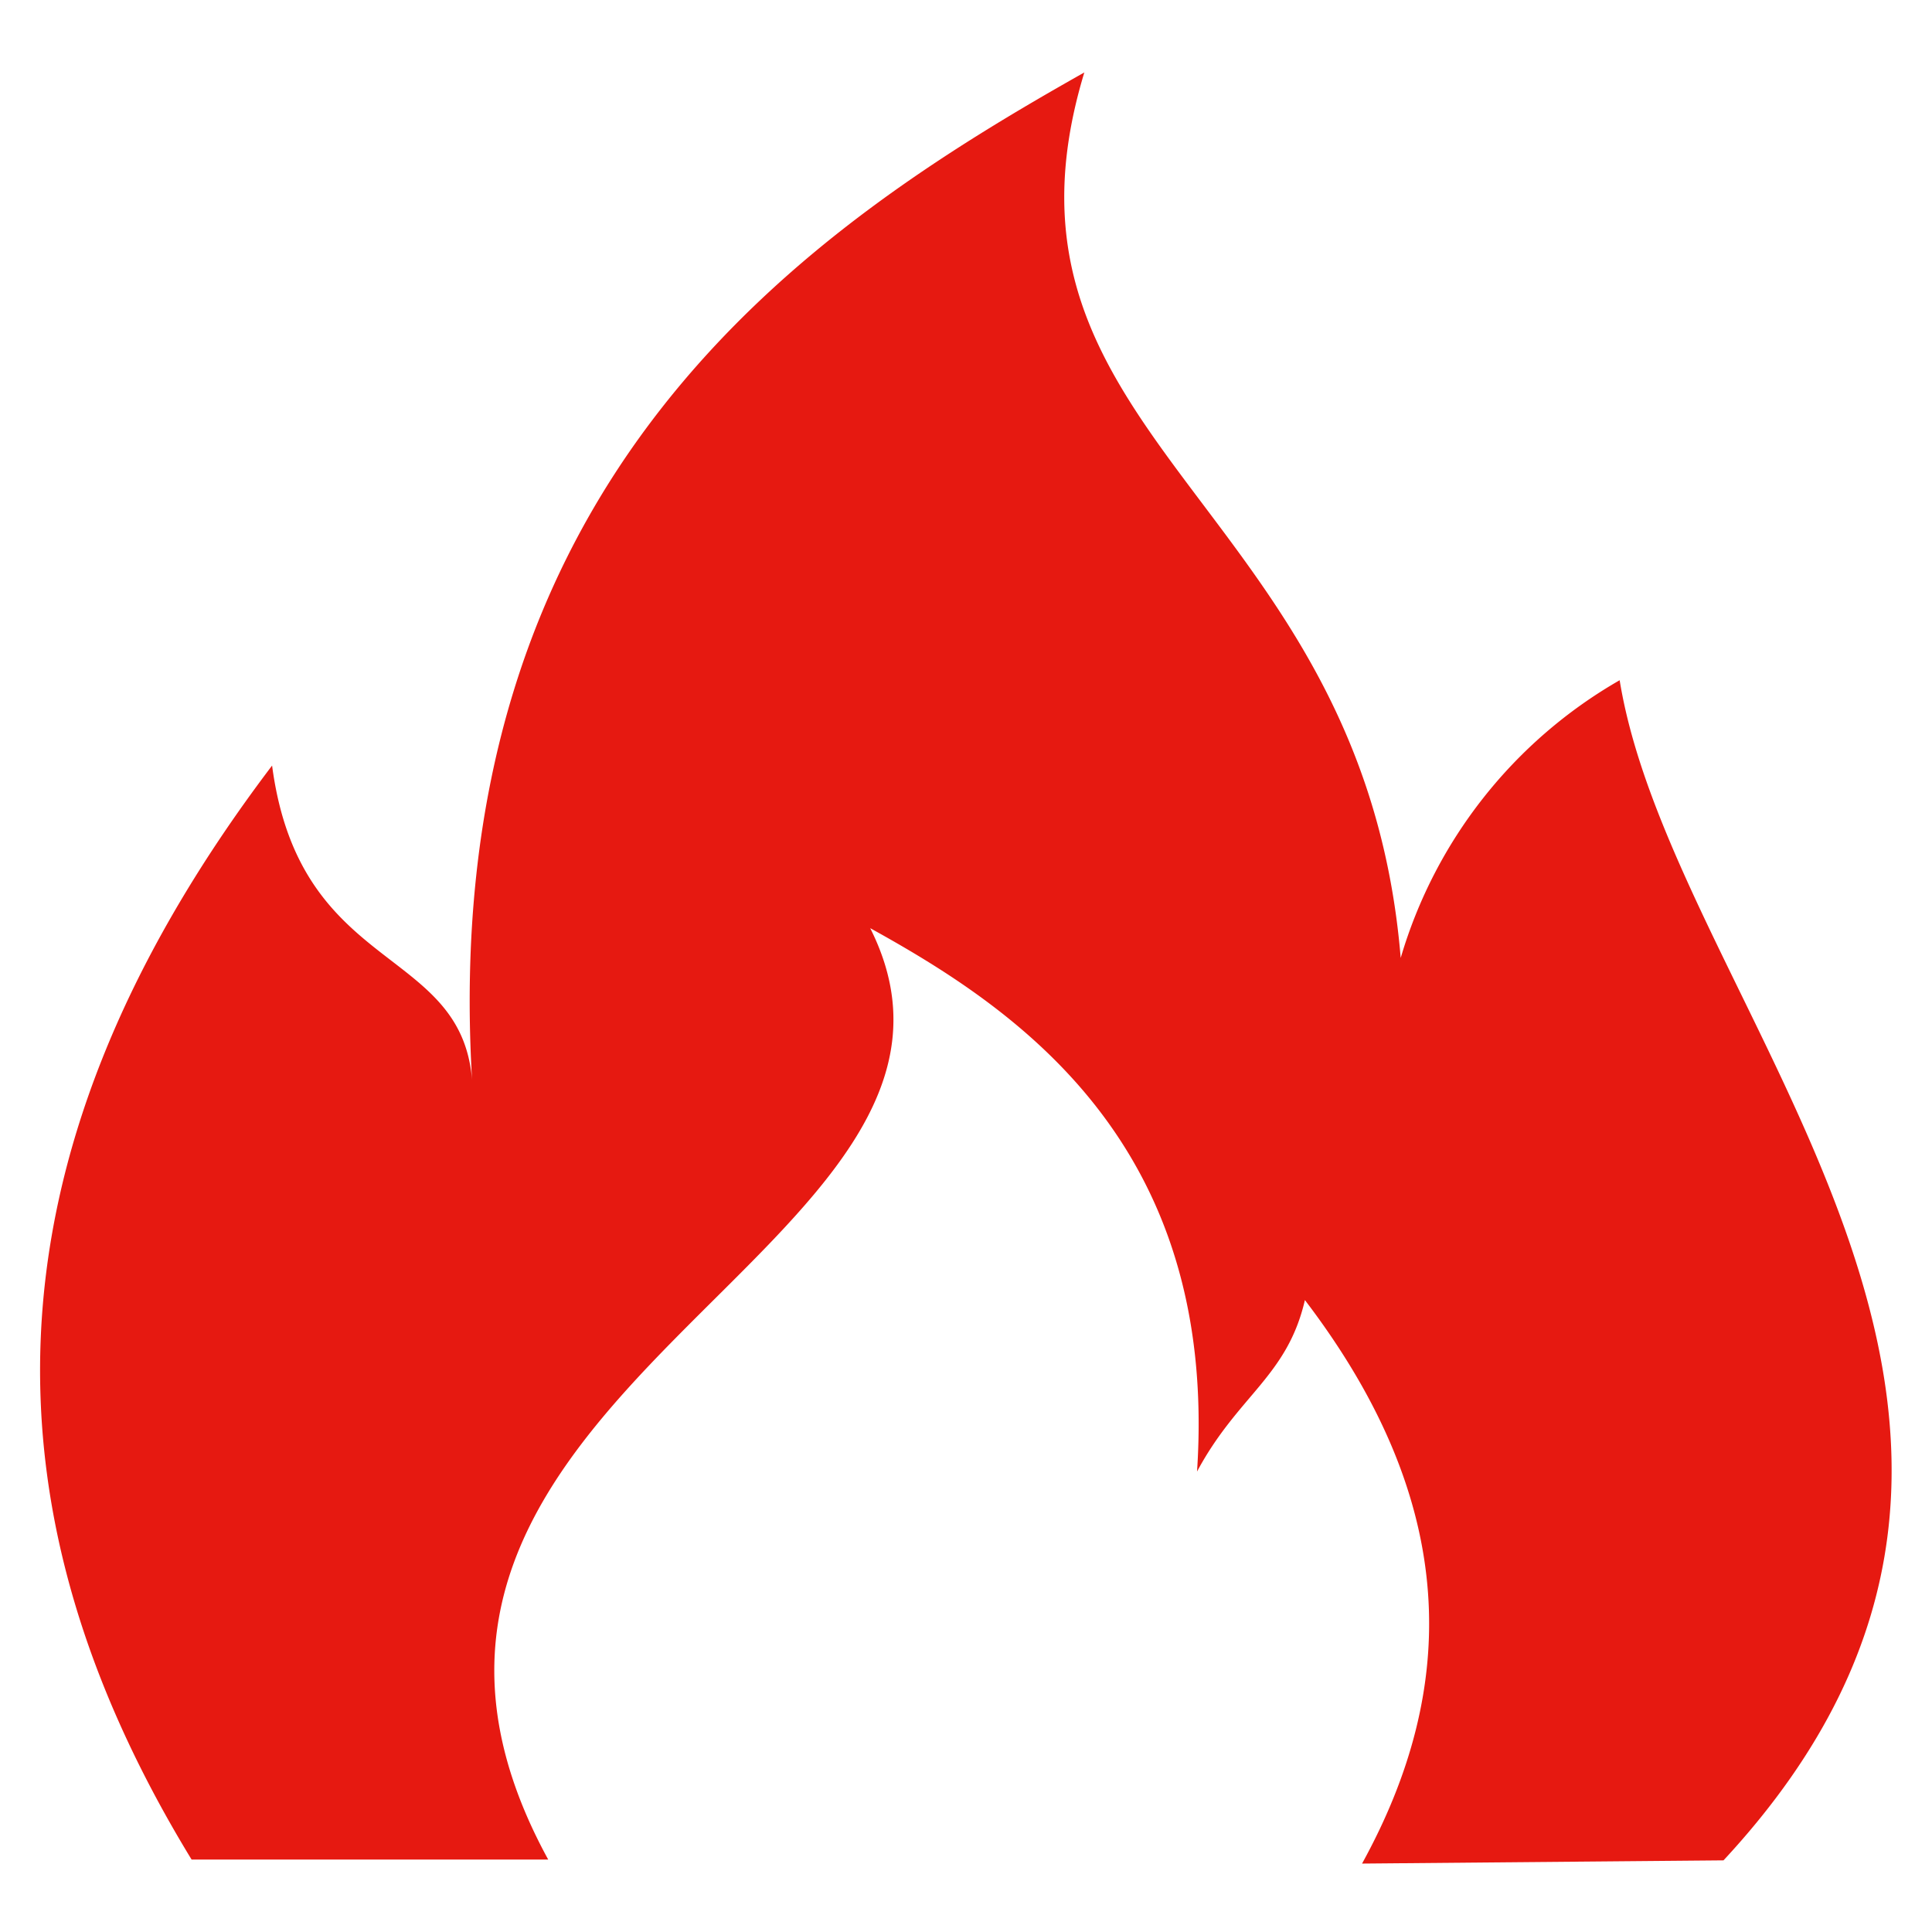
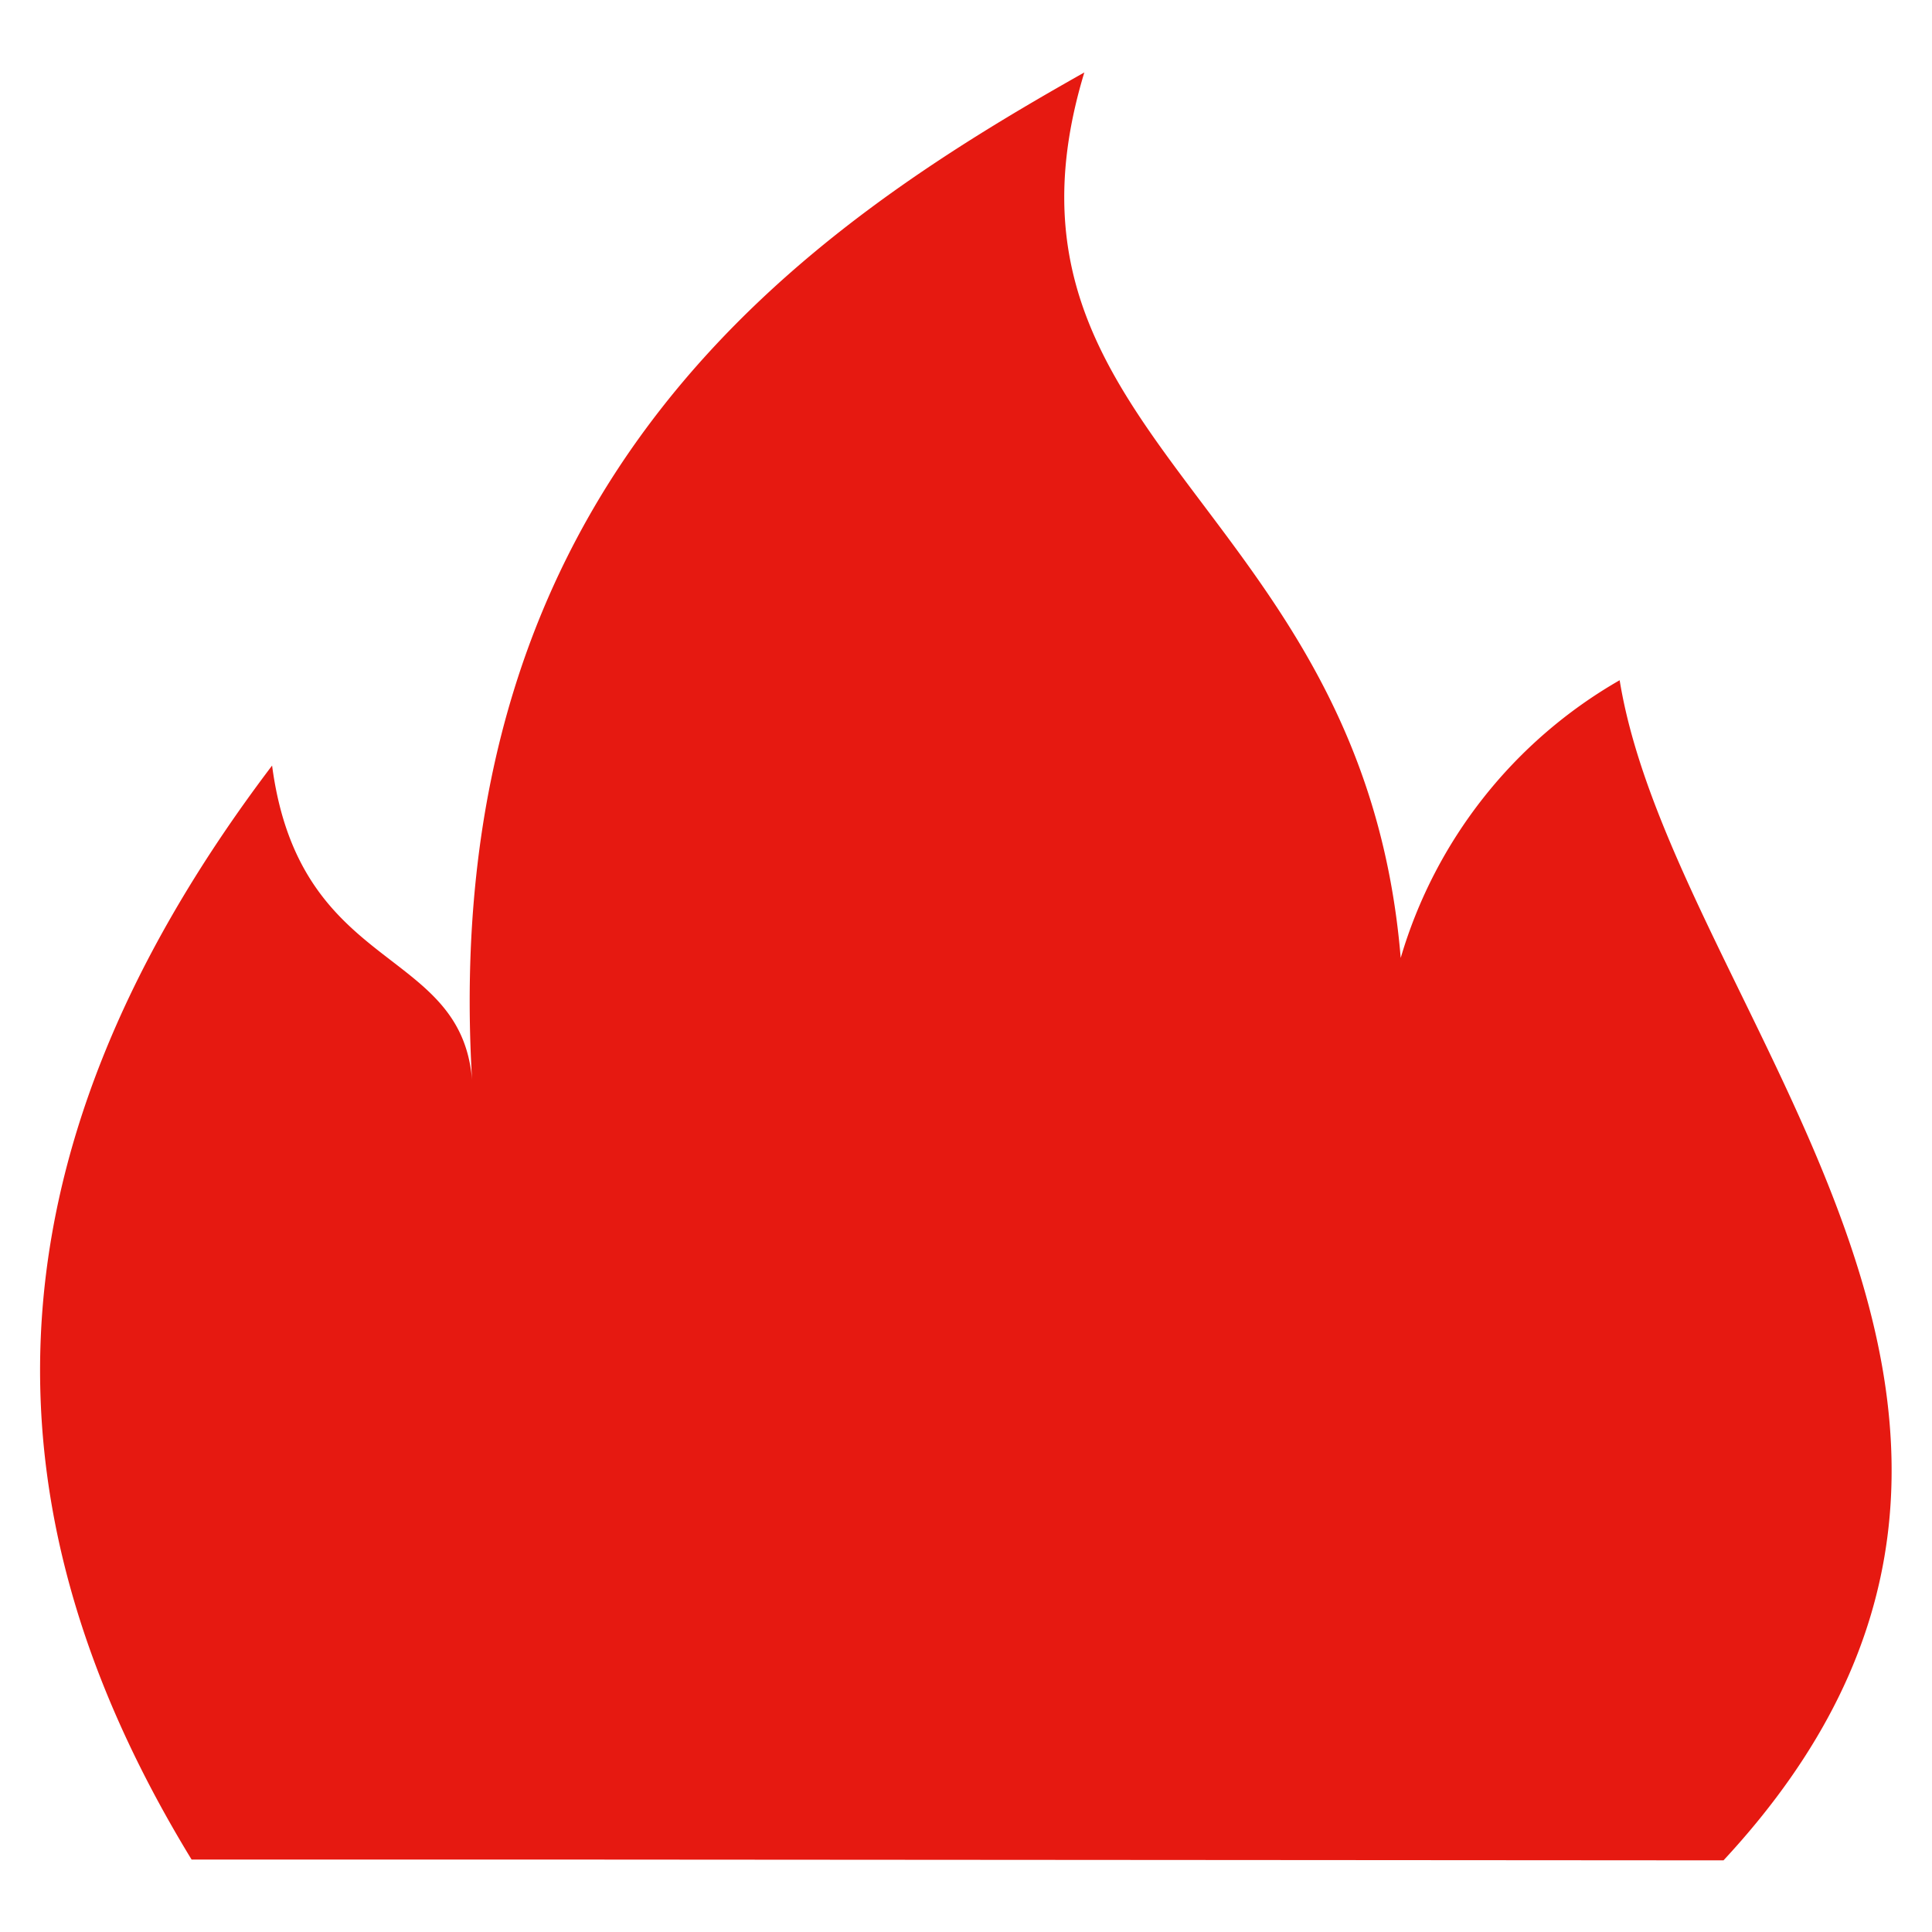
<svg xmlns="http://www.w3.org/2000/svg" id="图层_1" data-name="图层 1" viewBox="0 0 24 24">
  <defs>
    <style>.cls-1{fill:#e61911;}</style>
  </defs>
  <title>spicy</title>
-   <path class="cls-1" d="M21.41,23.11c5.08-5.47-.62-10.53-1.29-14.66A5.89,5.89,0,0,0,17.4,11.9c-.47-5.67-5.32-6.42-3.93-11-3.37,1.9-8.09,5-7.6,12.61-.07-1.79-2.14-1.35-2.49-4-3.79,5-3.54,9.43-1,13.59H6.81c-3.16-5.78,6-7.59,4-11.57,1.81,1,4.33,2.67,4.06,6.75.51-.95,1.12-1.18,1.34-2.13,1.93,2.53,1.91,4.82.71,7Z" />
+   <path class="cls-1" d="M21.41,23.11c5.08-5.47-.62-10.53-1.29-14.66A5.89,5.89,0,0,0,17.4,11.9c-.47-5.67-5.32-6.42-3.93-11-3.37,1.9-8.09,5-7.6,12.61-.07-1.79-2.14-1.35-2.49-4-3.79,5-3.54,9.43-1,13.59H6.81Z" />
</svg>